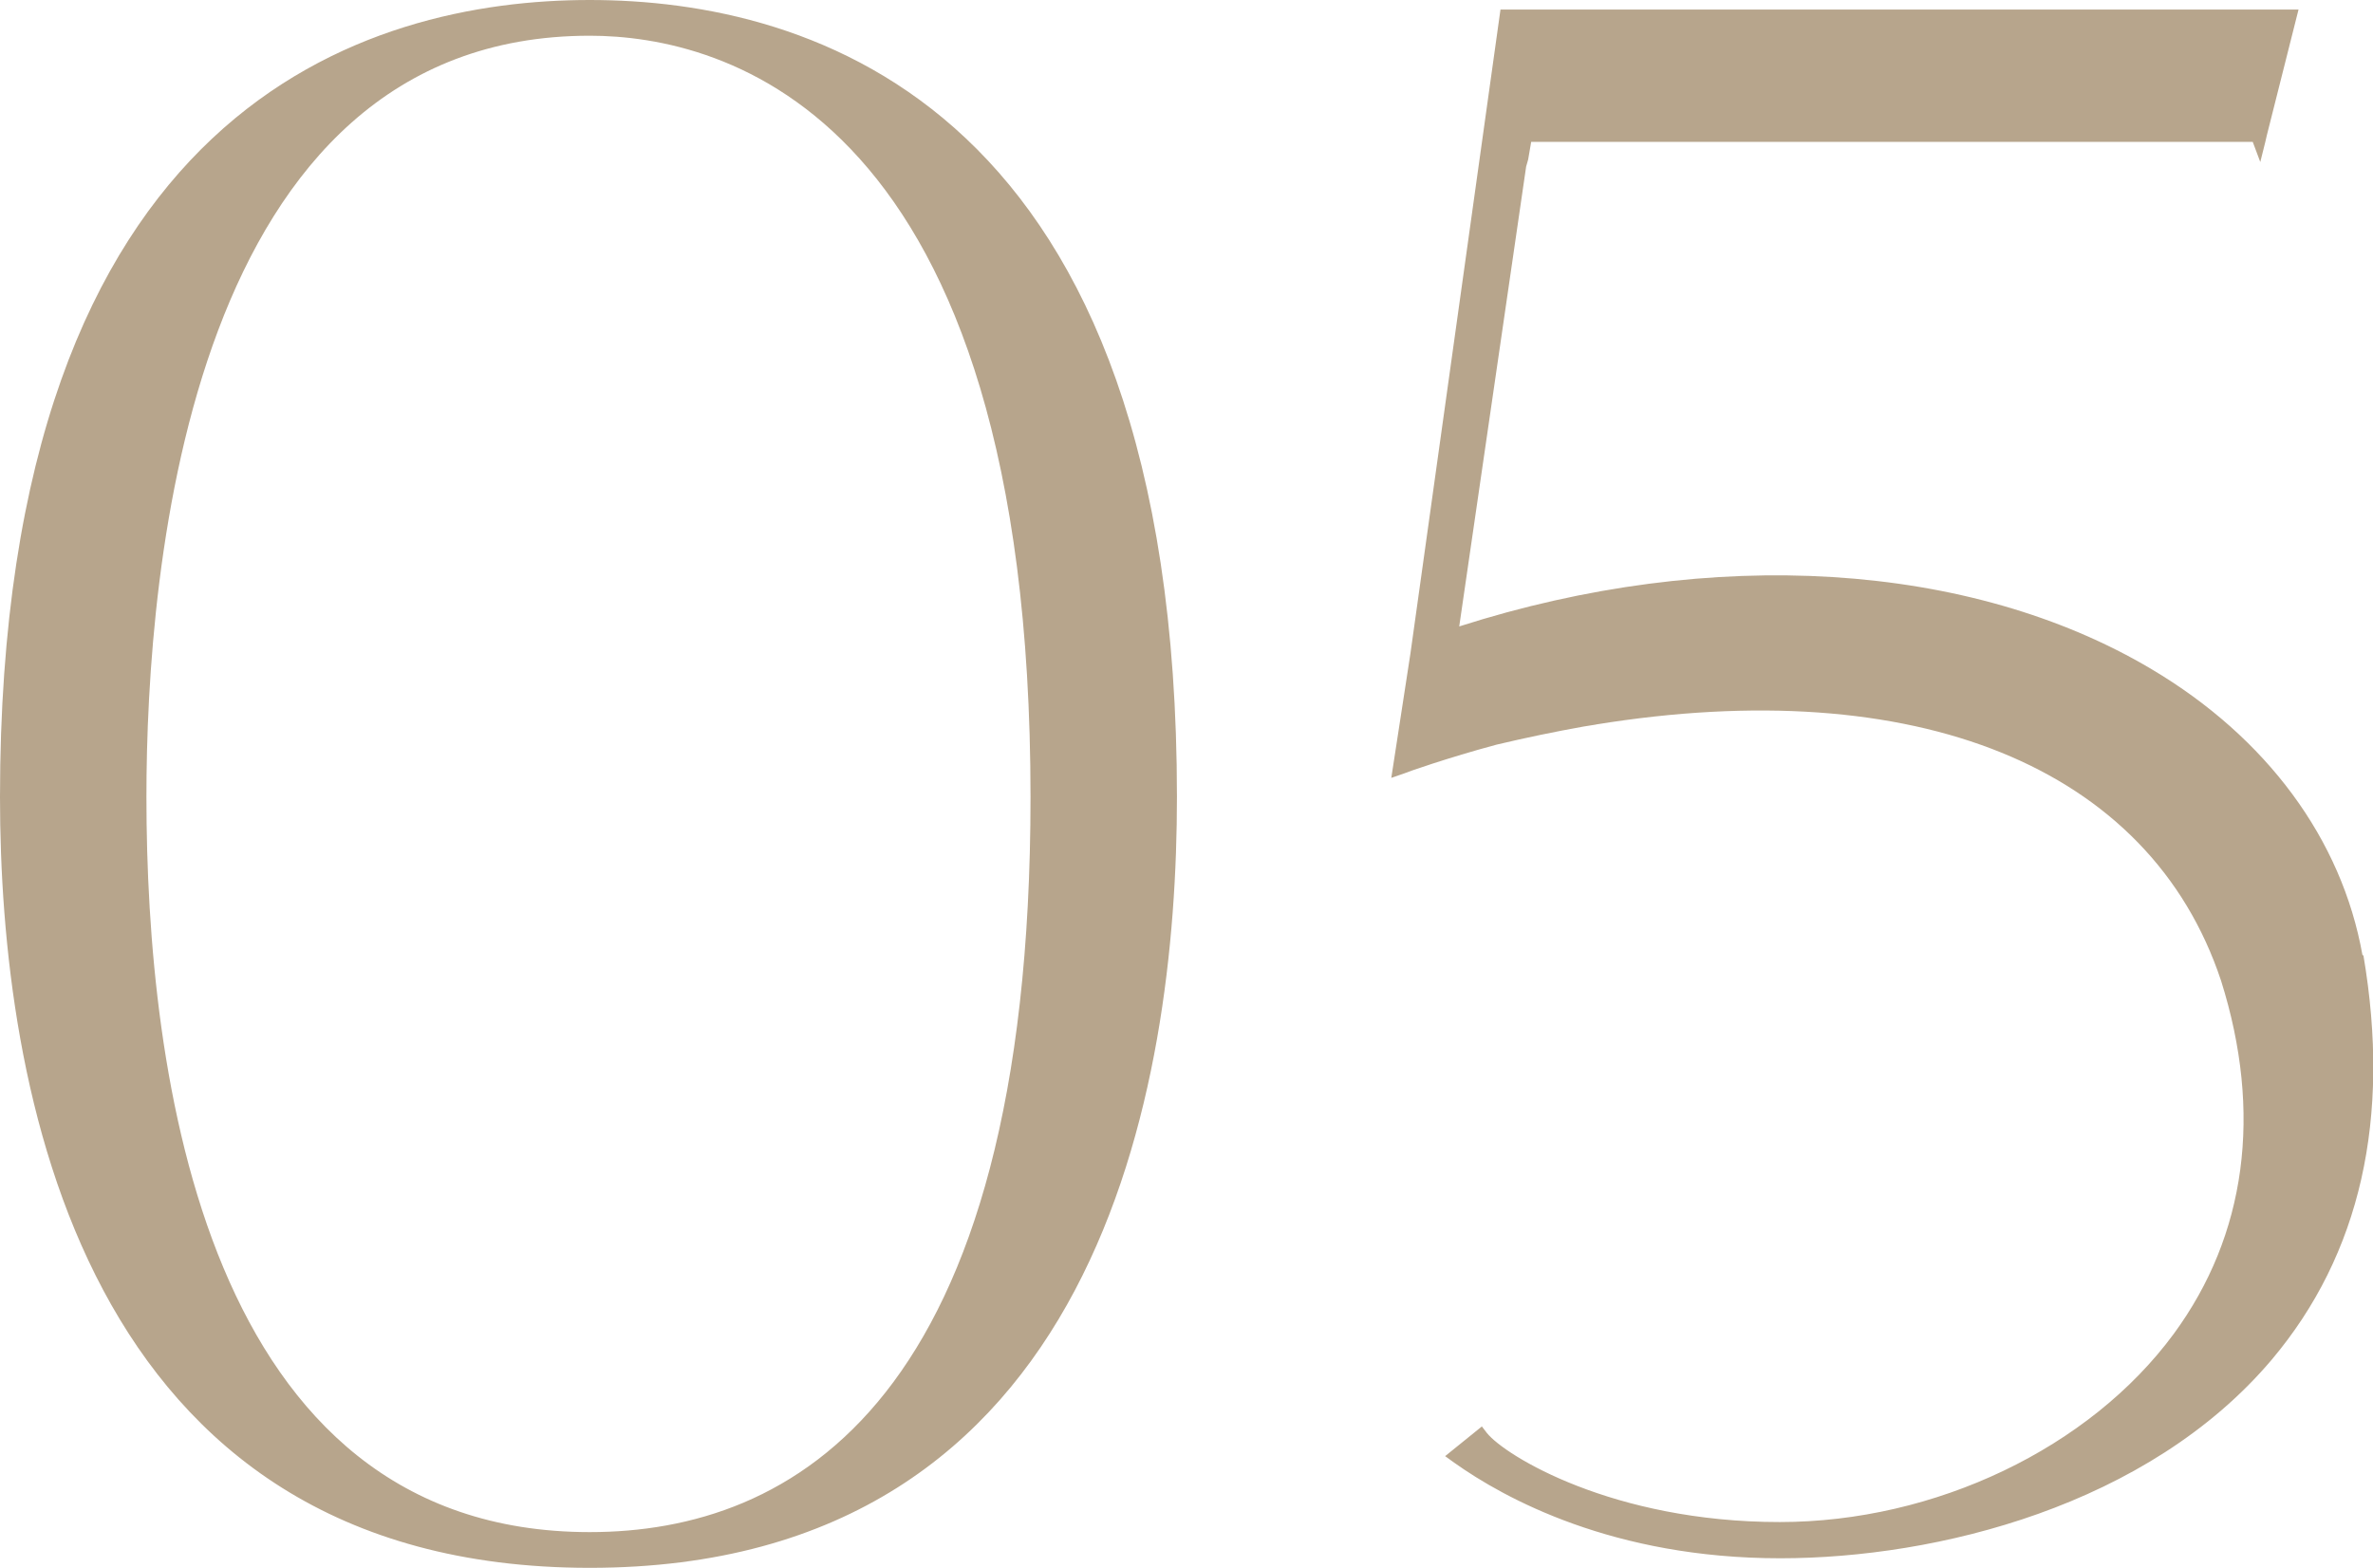
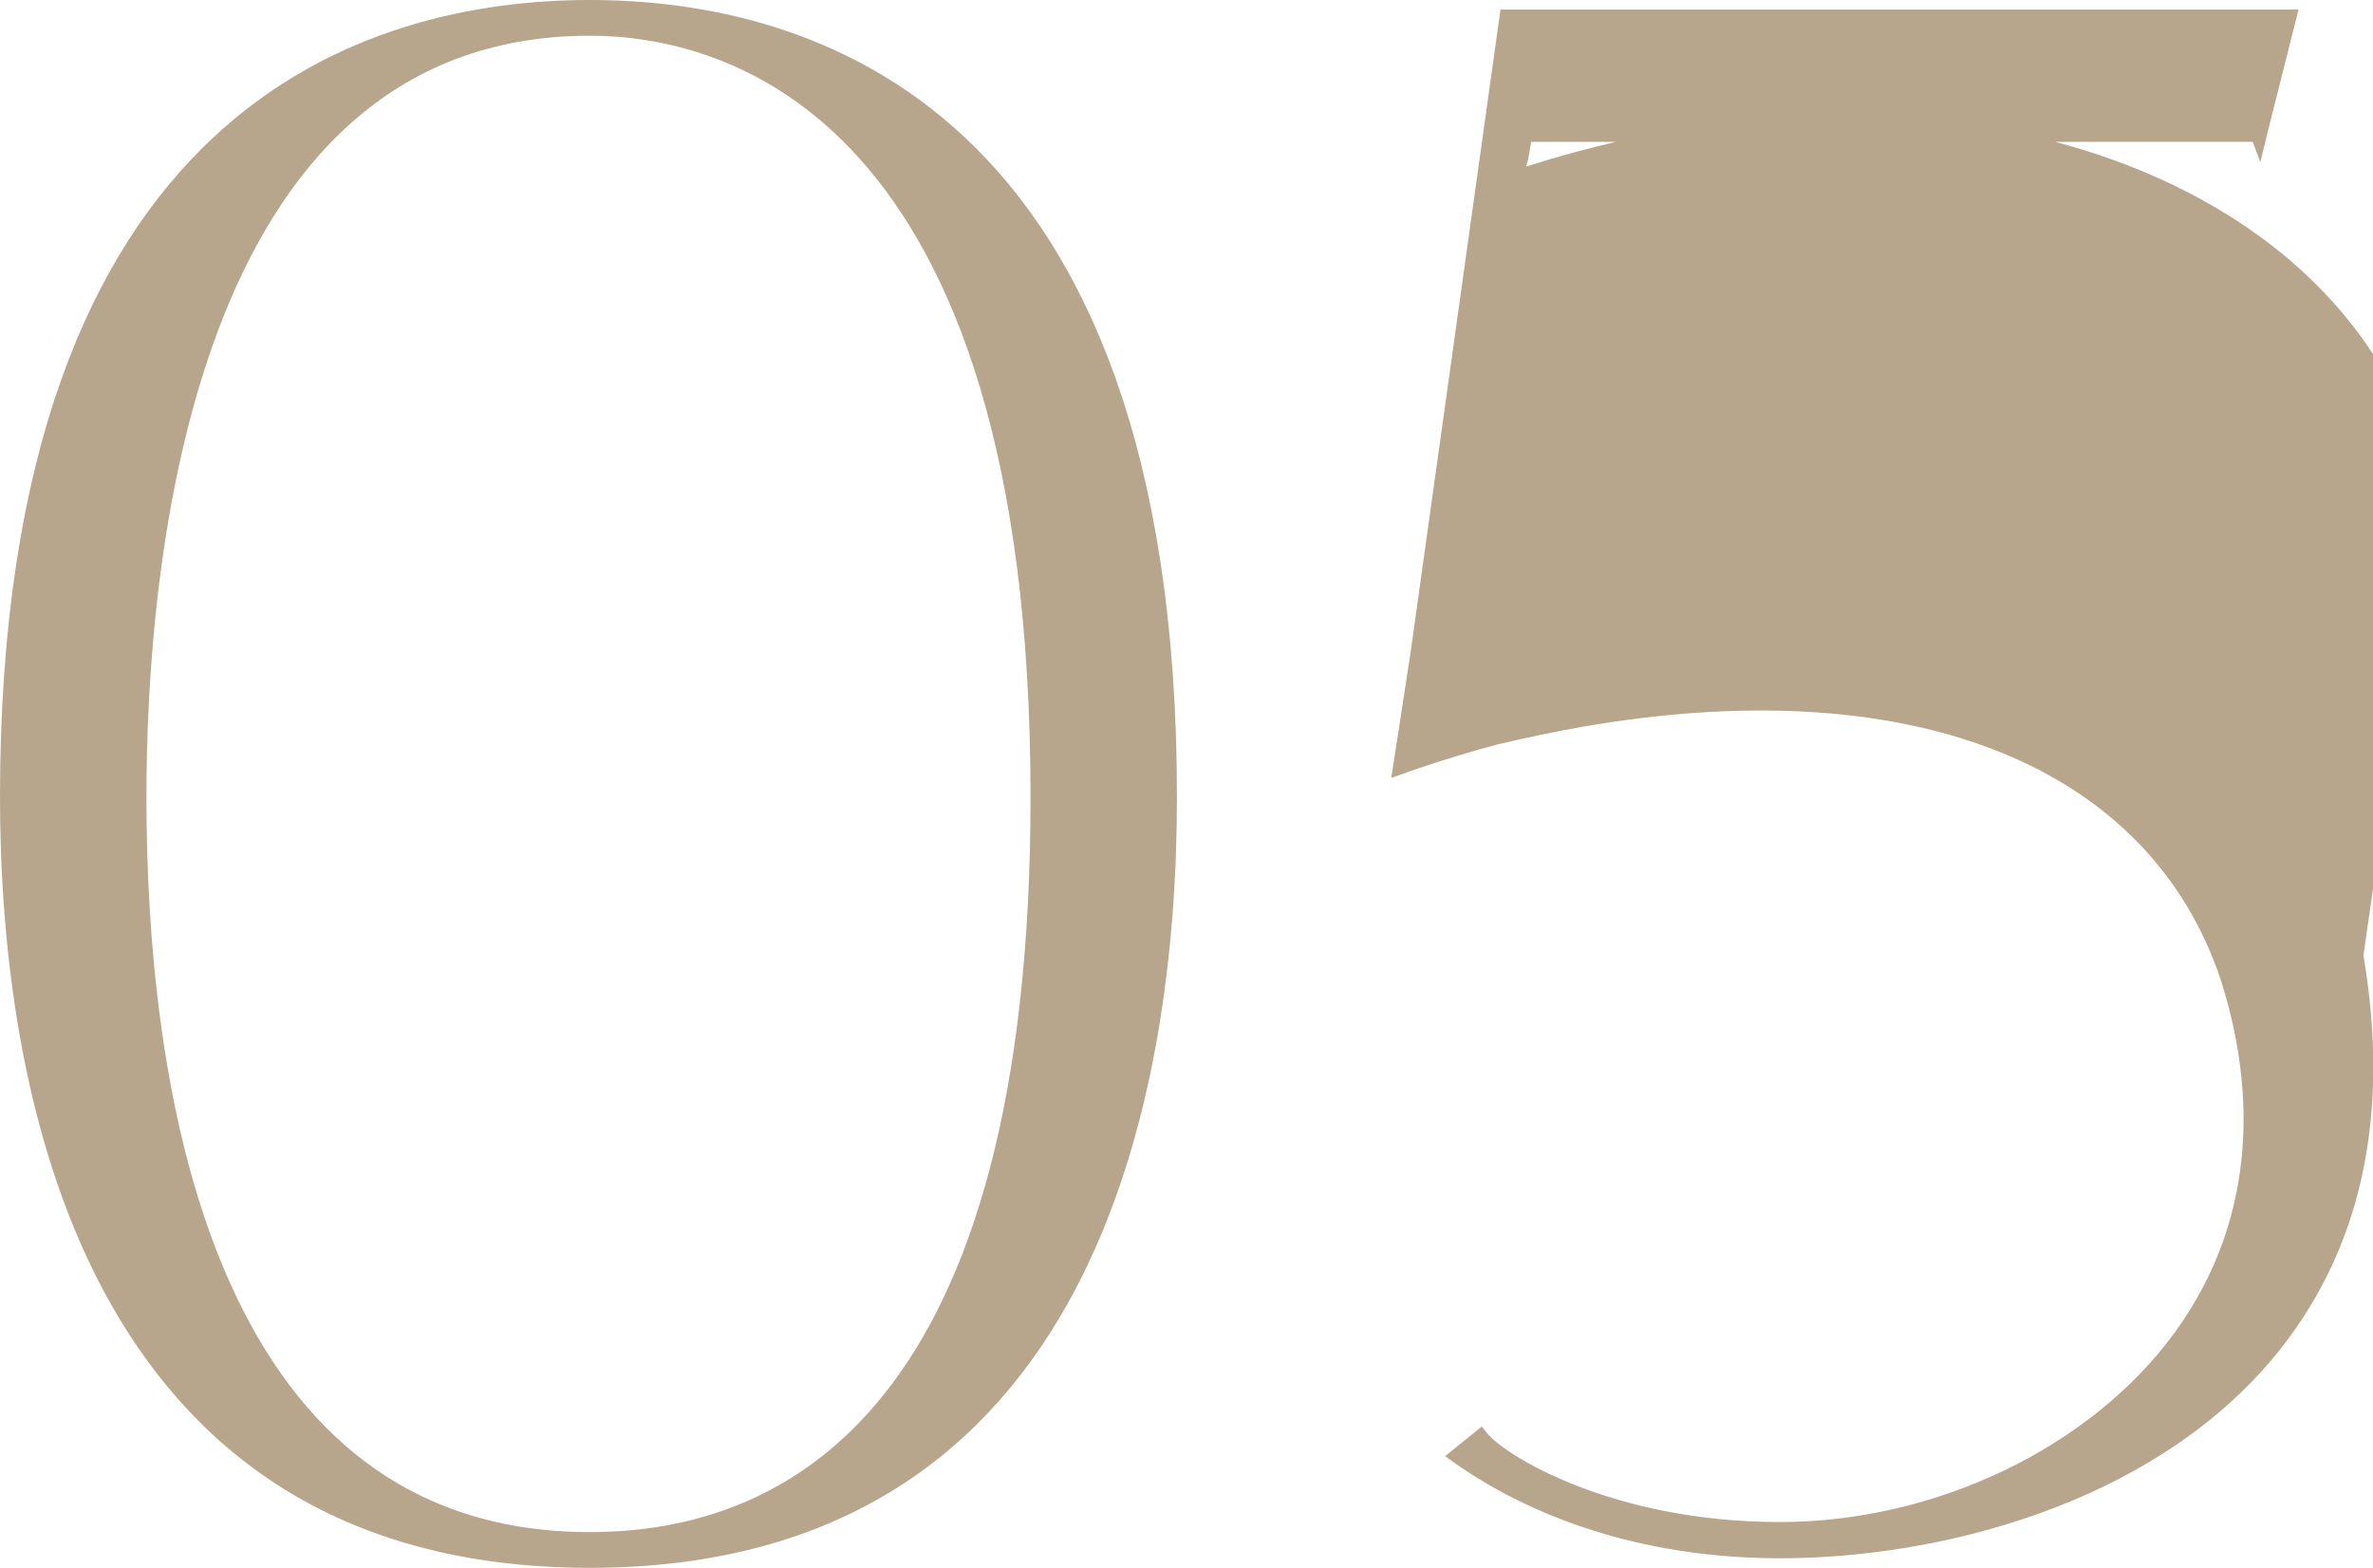
<svg xmlns="http://www.w3.org/2000/svg" id="_レイヤー_2" width="47.16" height="31.16" viewBox="0 0 47.16 31.16">
-   <path d="M23.39 15.84c0 5.72-1.52 15.32-11.67 15.32S0 21.56 0 15.84C0 2.06 7.34 0 11.72 0s11.67 2.06 11.67 15.84zm-20.48 0c0 5.46 1.14 14.61 8.81 14.61 4 0 8.76-2.54 8.76-14.61C20.48 2.19 14.35.71 11.72.71c-7.95 0-8.81 10.58-8.81 15.13zm44.06 3.15c.55 3.24-.06 5.94-1.82 8.03-2.46 2.91-6.66 3.95-9.77 3.95-3.32 0-5.48-1.19-6.48-1.9l-.18-.13.73-.59.1.13c.36.45 2.5 1.77 5.82 1.77 3.09 0 6.16-1.47 7.83-3.74 1.44-1.96 1.77-4.39.94-7.02-1.42-4.27-6.08-6.12-12.43-5.09h.01l-.25.04c-.56.1-1.14.22-1.73.36-.97.26-1.82.56-1.83.57l-.26.09.38-2.47L29.82.19h15.86l-.63 2.5-.03.13-.1.4-.15-.4H30.43l-.06.35c-.02.07-.03.1-.04.14L29 12.45c5.03-1.61 10.16-1.29 13.76.85 2.29 1.36 3.78 3.38 4.19 5.68z" fill="#b7a58c" stroke-width="0" id="_デザイン" />
+   <path d="M23.39 15.84c0 5.72-1.52 15.32-11.67 15.32S0 21.56 0 15.84C0 2.06 7.34 0 11.72 0s11.67 2.06 11.67 15.84zm-20.48 0c0 5.46 1.14 14.61 8.81 14.61 4 0 8.76-2.54 8.76-14.61C20.48 2.19 14.35.71 11.72.71c-7.95 0-8.81 10.58-8.81 15.13zm44.06 3.15c.55 3.24-.06 5.94-1.82 8.03-2.46 2.91-6.66 3.95-9.77 3.95-3.32 0-5.48-1.19-6.48-1.9l-.18-.13.73-.59.1.13c.36.45 2.5 1.77 5.82 1.77 3.09 0 6.16-1.47 7.83-3.74 1.44-1.96 1.77-4.39.94-7.02-1.42-4.27-6.08-6.12-12.43-5.09h.01l-.25.04c-.56.1-1.14.22-1.73.36-.97.26-1.82.56-1.83.57l-.26.09.38-2.47L29.82.19h15.86l-.63 2.5-.03.13-.1.4-.15-.4H30.43l-.06.35c-.02.07-.03.1-.04.14c5.03-1.61 10.16-1.29 13.76.85 2.29 1.36 3.78 3.38 4.19 5.68z" fill="#b7a58c" stroke-width="0" id="_デザイン" />
</svg>